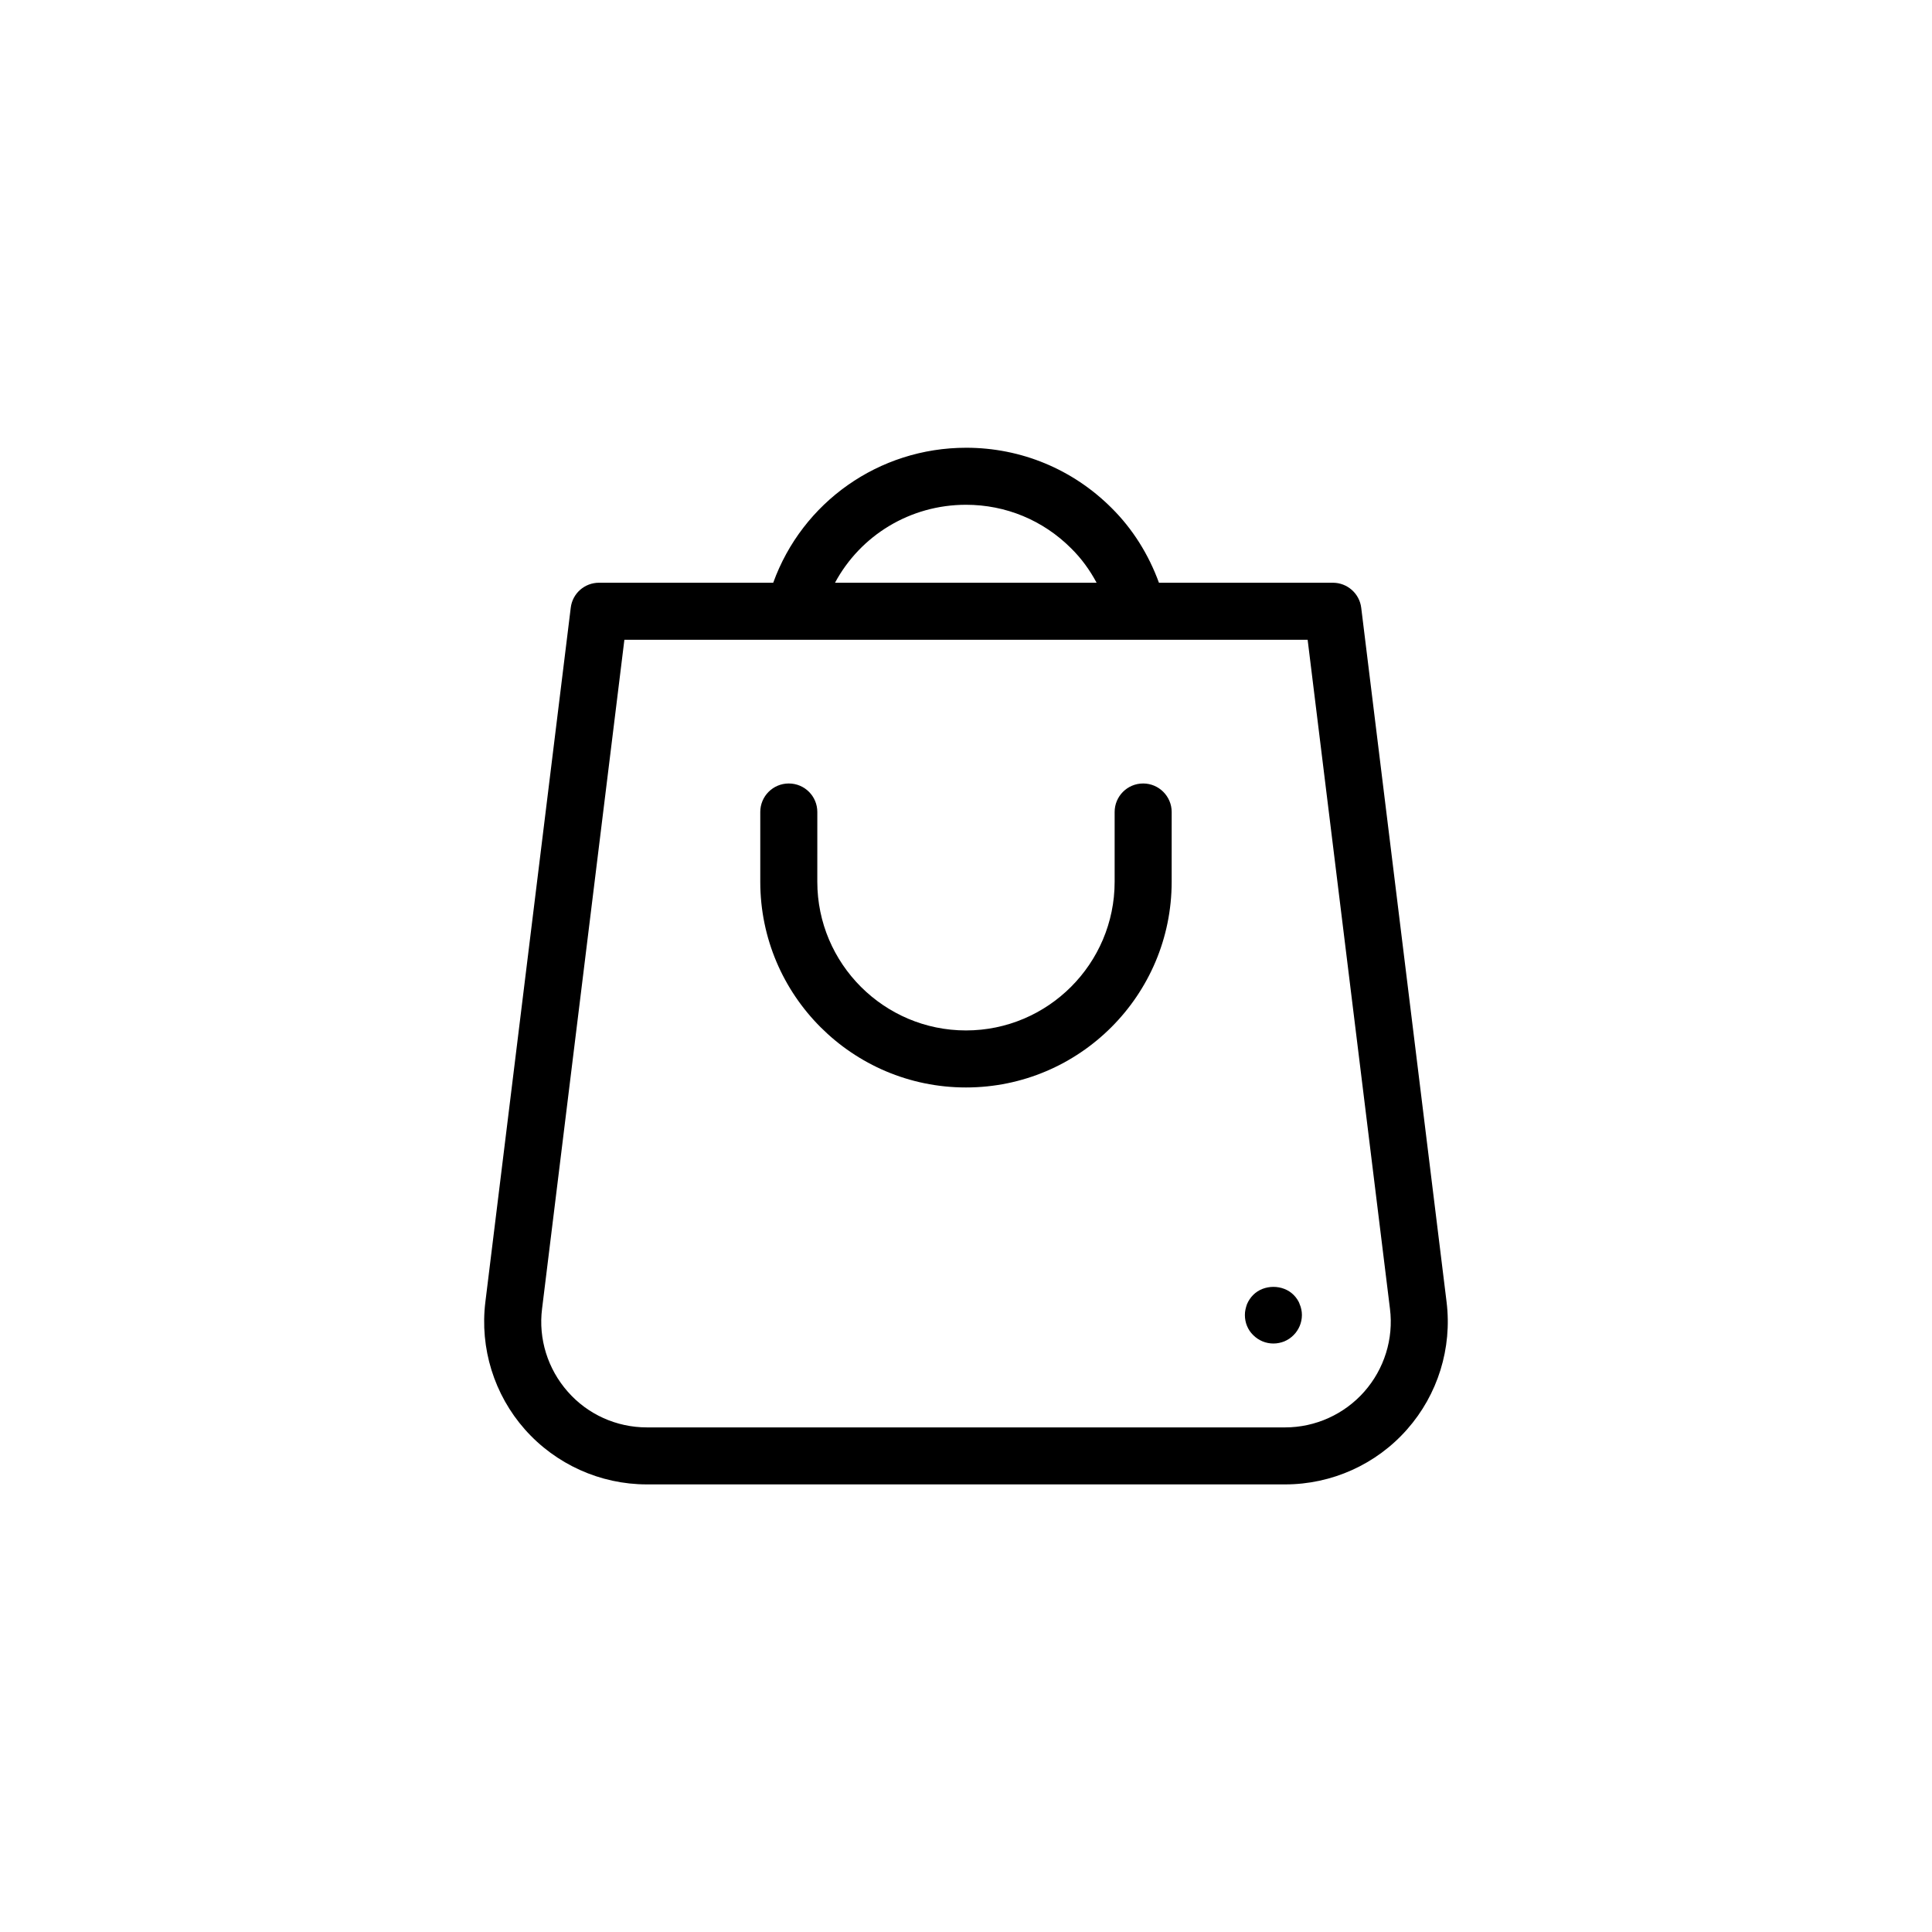
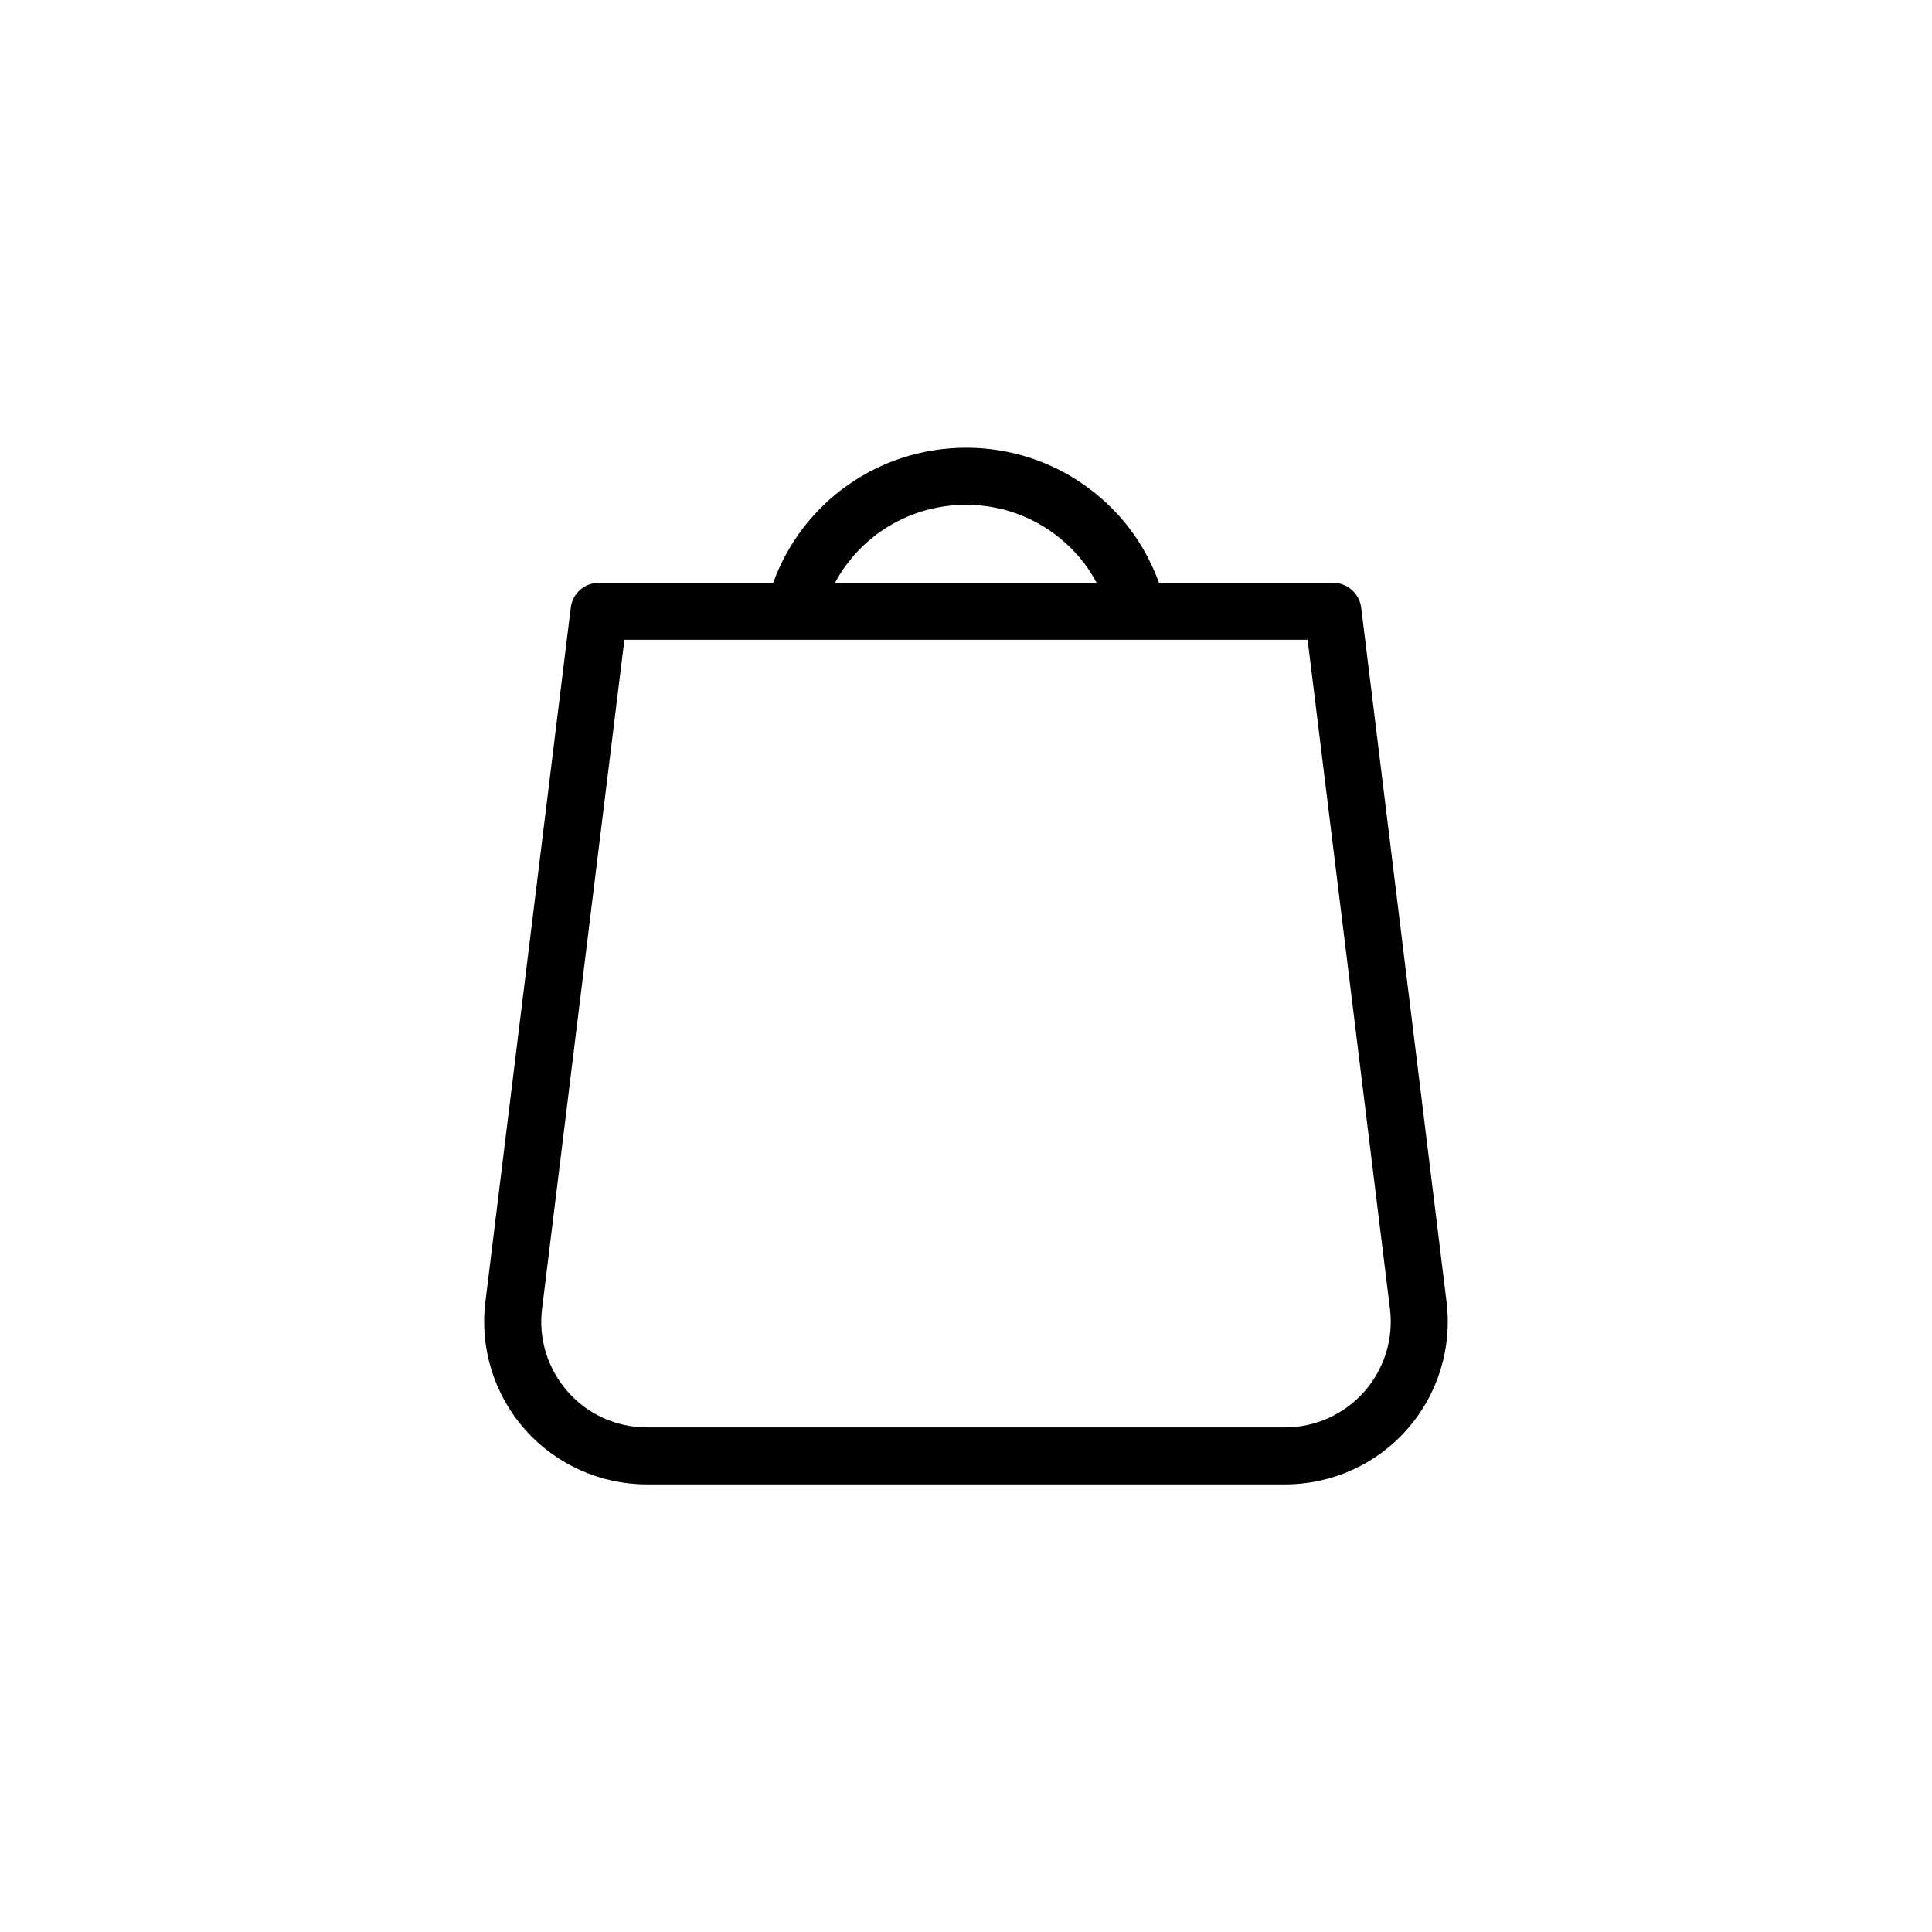
<svg xmlns="http://www.w3.org/2000/svg" fill="#000000" width="800px" height="800px" version="1.1" viewBox="144 144 512 512">
  <g>
    <path d="m504.74 305.08c-0.453-3.777-3.68-6.648-7.508-6.648h-46.098c-2.719-7.457-6.953-14.258-12.543-19.801-10.277-10.277-23.98-15.973-38.543-15.973-23.176 0-43.43 14.461-51.137 35.77h-46.152c-3.828 0-7.055 2.82-7.508 6.648l-22.621 183.94c-1.512 12.242 2.316 24.586 10.48 33.805 8.16 9.219 19.949 14.559 32.293 14.559h169.18c12.344 0 24.133-5.289 32.293-14.559 8.16-9.219 11.992-21.562 10.48-33.805zm-104.74-27.309c10.531 0 20.402 4.082 27.859 11.539 2.719 2.672 4.938 5.742 6.75 9.117h-69.324c6.75-12.543 19.902-20.656 34.715-20.656zm105.55 235.03c-5.289 5.996-12.949 9.473-20.957 9.473h-169.18c-8.012 0-15.668-3.426-20.957-9.473-5.293-5.996-7.812-14.004-6.805-21.965l21.816-177.29h181.07l21.816 177.29c1.004 7.961-1.516 15.969-6.805 21.965z" />
-     <path d="m446.95 351.63c-4.18 0-7.559 3.375-7.559 7.559v18.488c0 21.715-17.684 39.398-39.398 39.398s-39.398-17.684-39.398-39.398l0.004-18.488c0-4.18-3.375-7.559-7.559-7.559-4.18 0-7.559 3.375-7.559 7.559v18.488c0 30.078 24.434 54.512 54.512 54.512s54.512-24.434 54.512-54.512l0.004-18.488c0-4.133-3.375-7.559-7.559-7.559z" />
-     <path d="m488.42 489.62c-0.152-0.504-0.402-0.906-0.656-1.309-0.301-0.453-0.605-0.805-0.957-1.16-2.82-2.82-7.859-2.82-10.68 0-0.352 0.352-0.656 0.707-0.957 1.16-0.25 0.402-0.504 0.805-0.707 1.309-0.152 0.453-0.301 0.906-0.402 1.41-0.102 0.453-0.152 0.957-0.152 1.461 0 2.016 0.754 3.93 2.215 5.34 1.41 1.41 3.324 2.215 5.34 2.215 1.008 0 1.965-0.203 2.871-0.555 0.957-0.402 1.762-0.957 2.469-1.664 1.41-1.41 2.215-3.324 2.215-5.34 0-0.504-0.051-1.008-0.152-1.461-0.094-0.5-0.246-0.953-0.445-1.406z" />
  </g>
</svg>